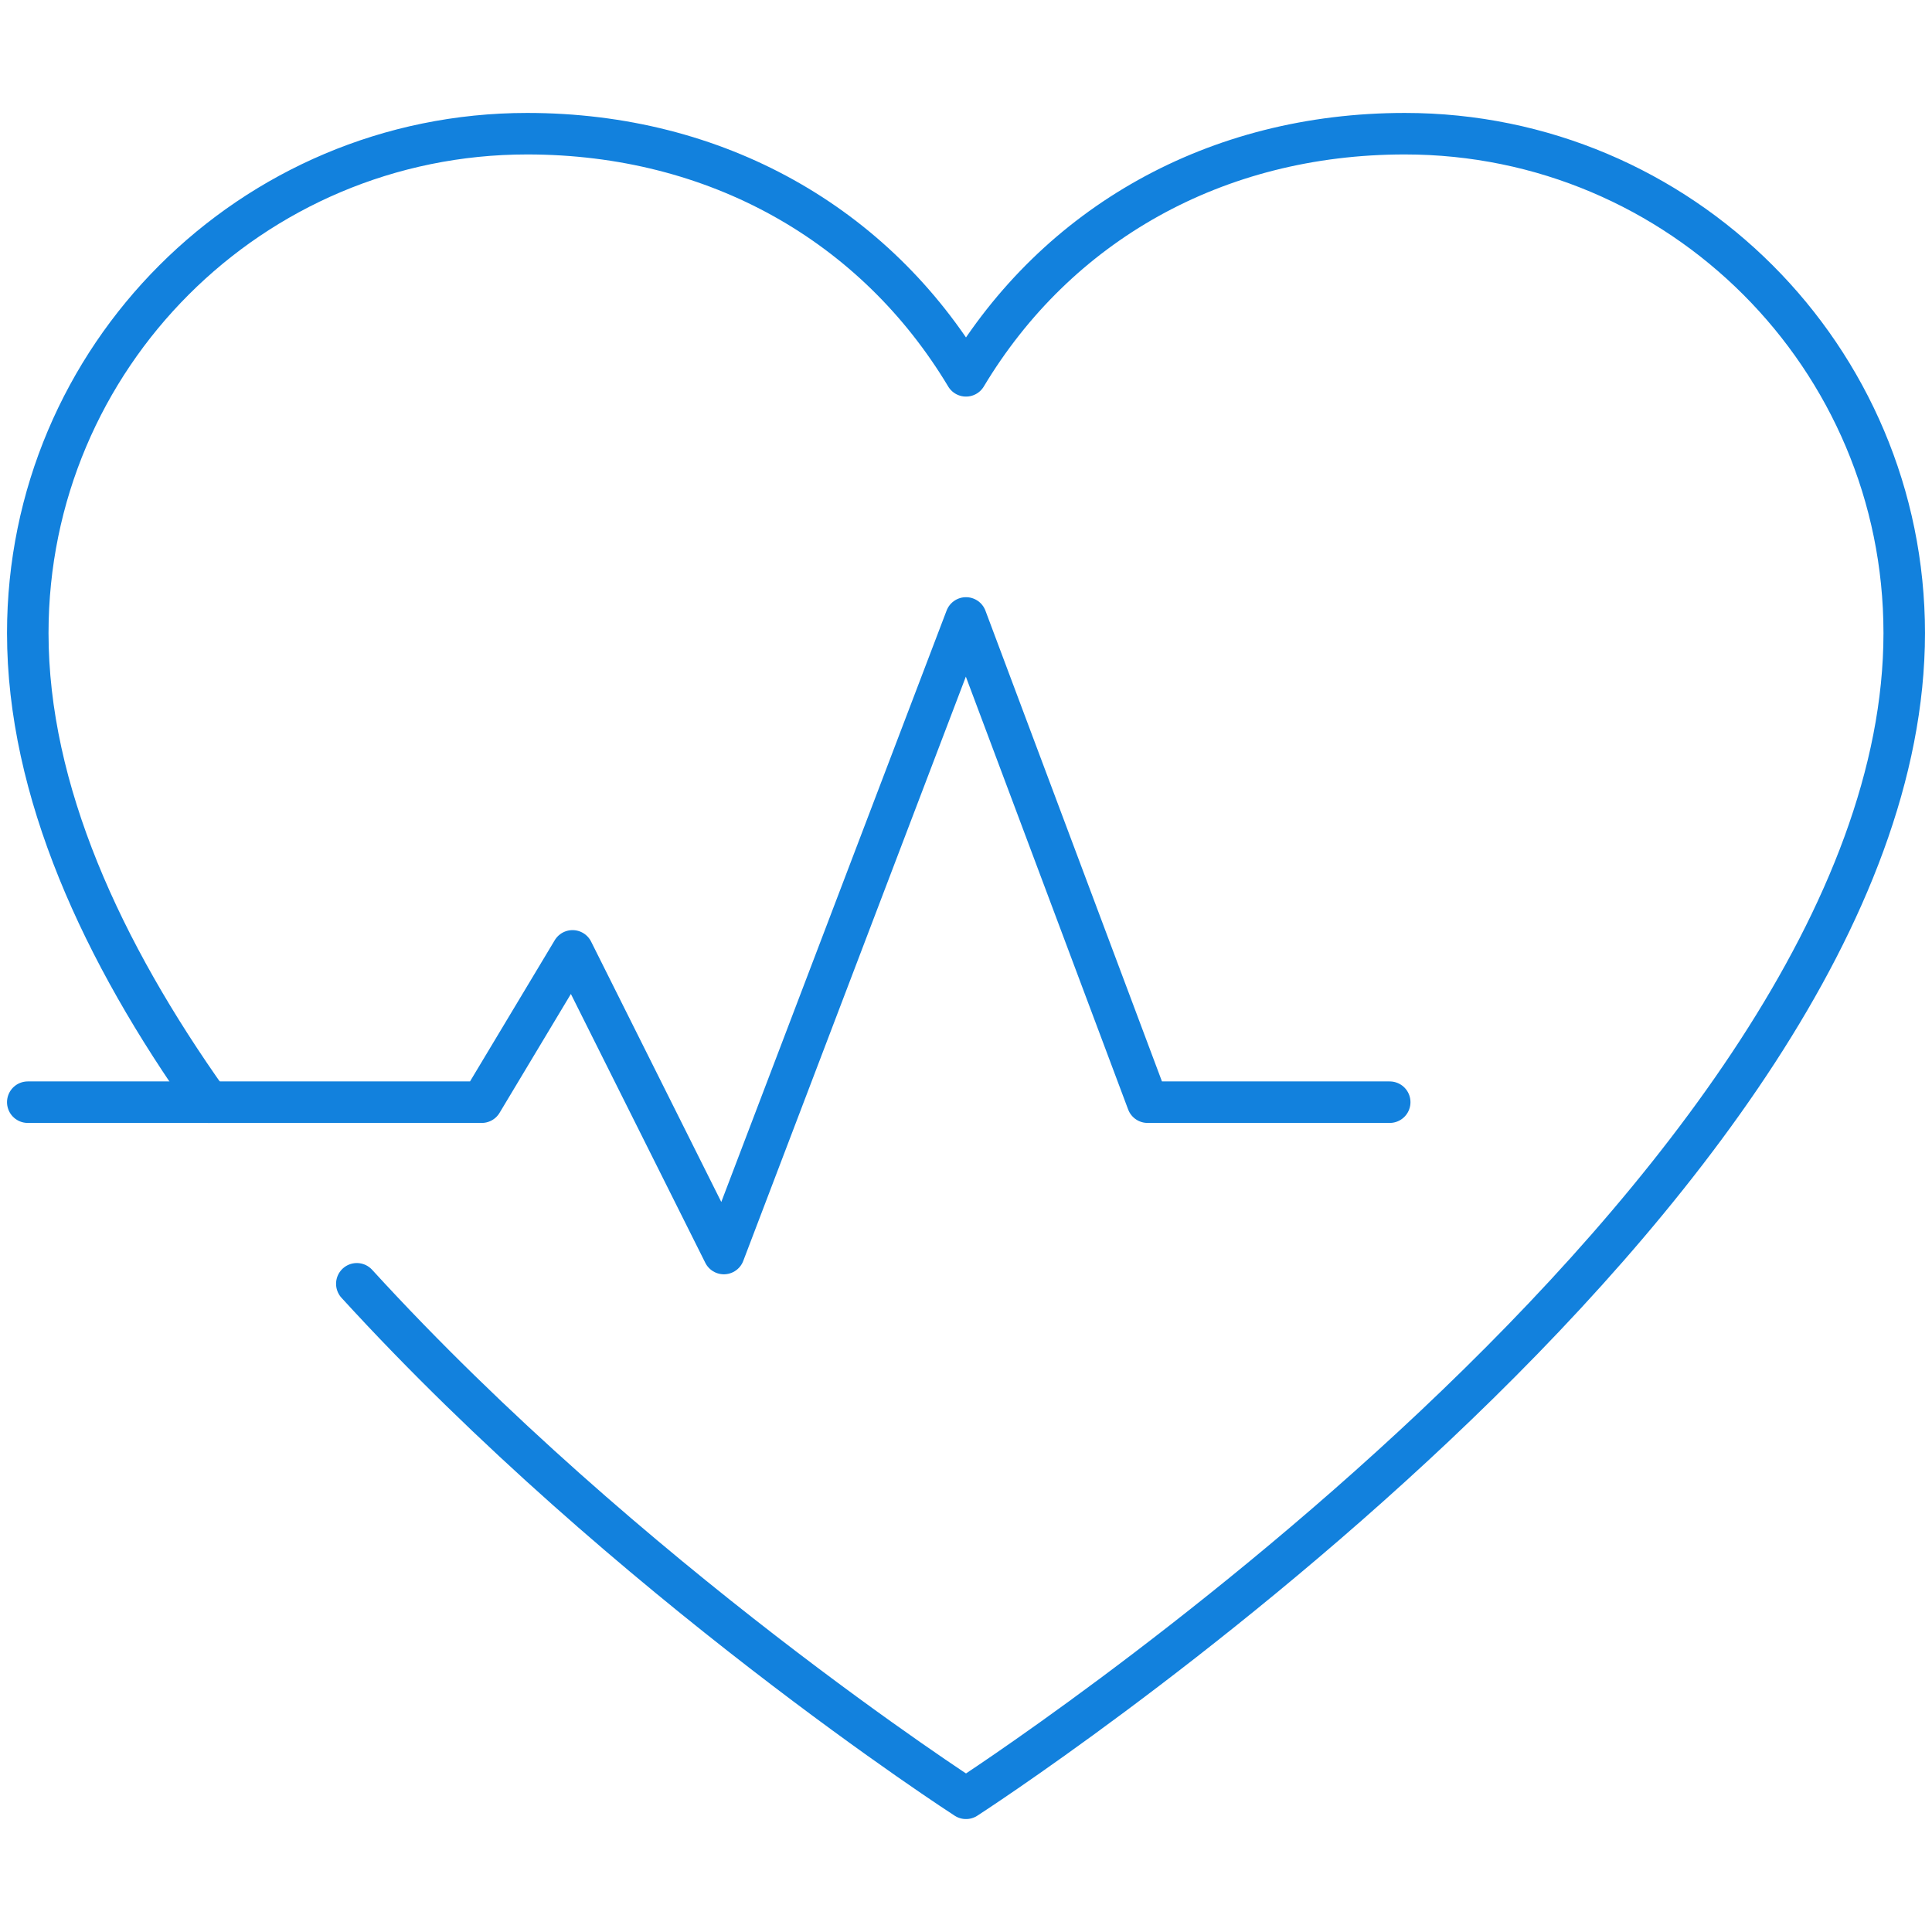
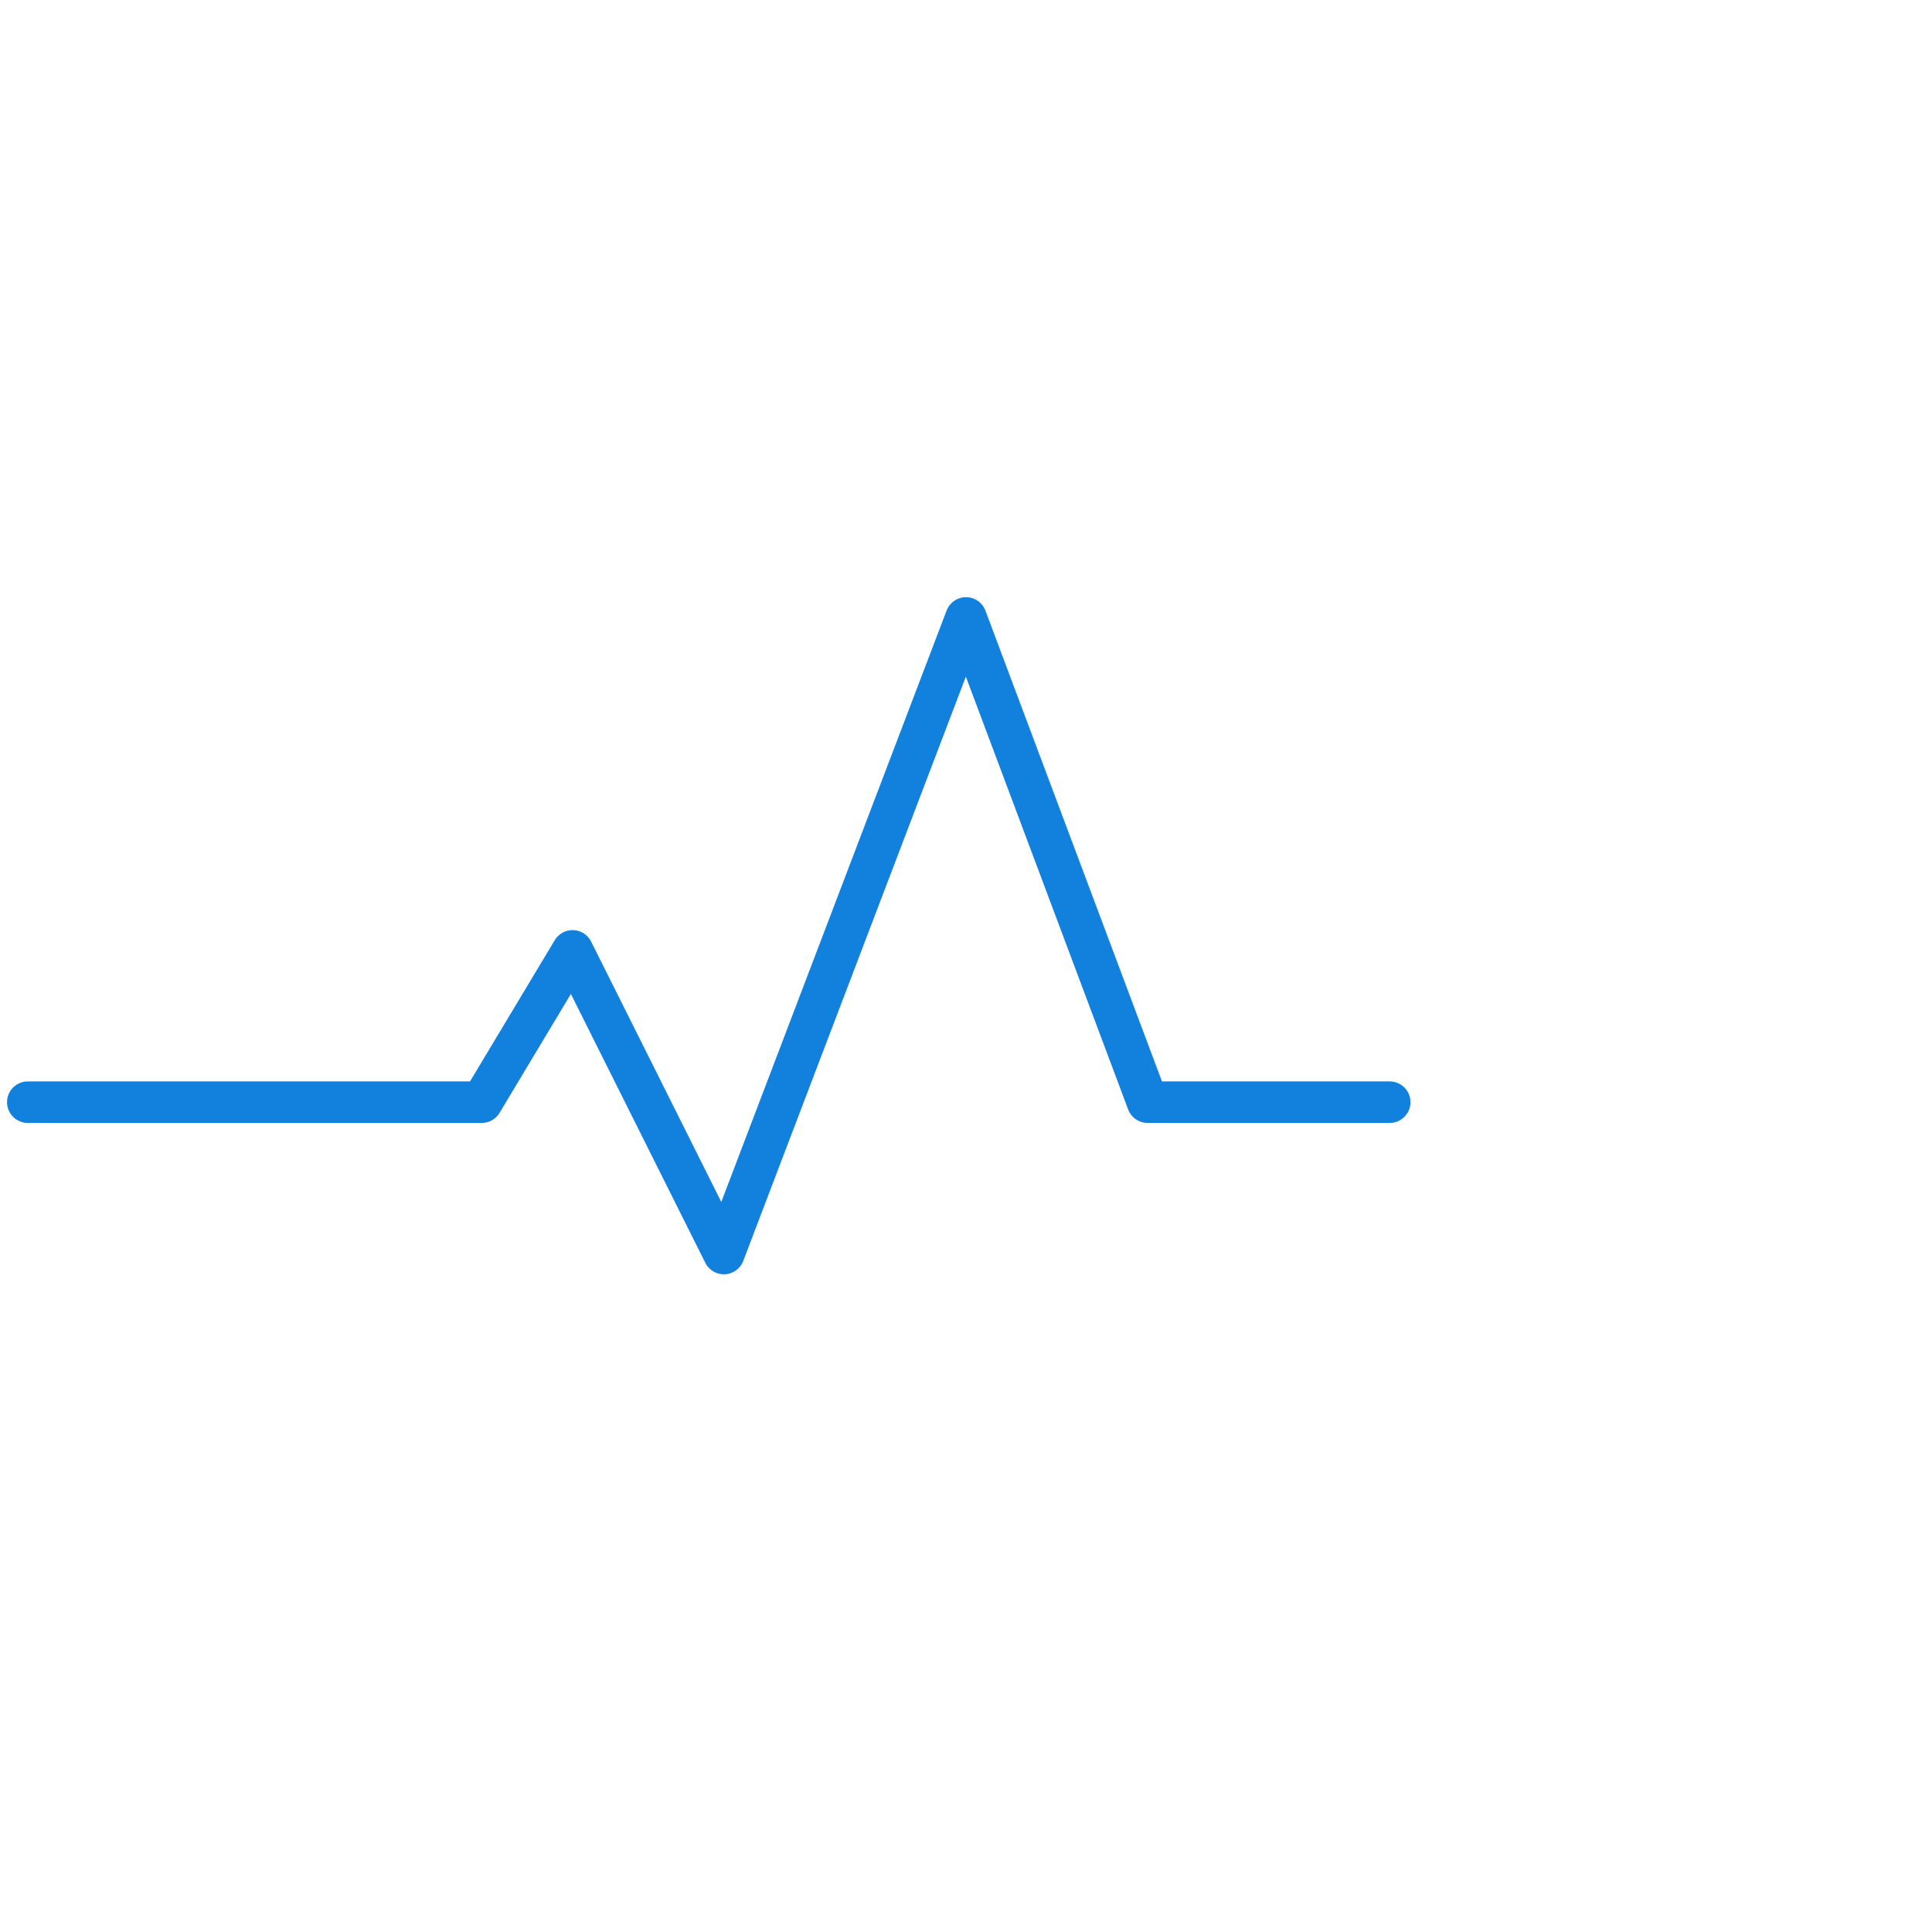
<svg xmlns="http://www.w3.org/2000/svg" id="Layer_1" x="0px" y="0px" viewBox="0 0 512 512" style="enable-background:new 0 0 512 512;" xml:space="preserve">
  <style type="text/css">	.st0{fill:none;stroke:#1281DD;stroke-width:11;stroke-linecap:round;stroke-linejoin:round;stroke-miterlimit:10;}	.st1{fill:none;stroke:#1281DD;stroke-width:10;stroke-linecap:round;stroke-linejoin:round;stroke-miterlimit:10;}	.st2{fill:none;stroke:#1281DD;stroke-width:10;stroke-linecap:round;stroke-miterlimit:10;}</style>
  <g id="cardiologist_1_">
-     <path class="st0" d="M94.56,340.22C166.22,418.65,256,476.57,256,476.57s248.64-160.42,248.64-308.8   c0-73.09-59.25-132.34-132.34-132.34c-50.2,0-92.24,24.06-116.3,64.17c-24.06-40.1-66.1-64.17-116.3-64.17   C66.61,35.43,7.36,94.68,7.36,167.77c0,41.77,19.7,84.49,48.01,124.32" />
    <polyline class="st0" points="7.36,292.09 127.67,292.09 151.73,251.99 191.83,332.2 256,163.76 304.12,292.09 368.29,292.09  " />
  </g>
</svg>